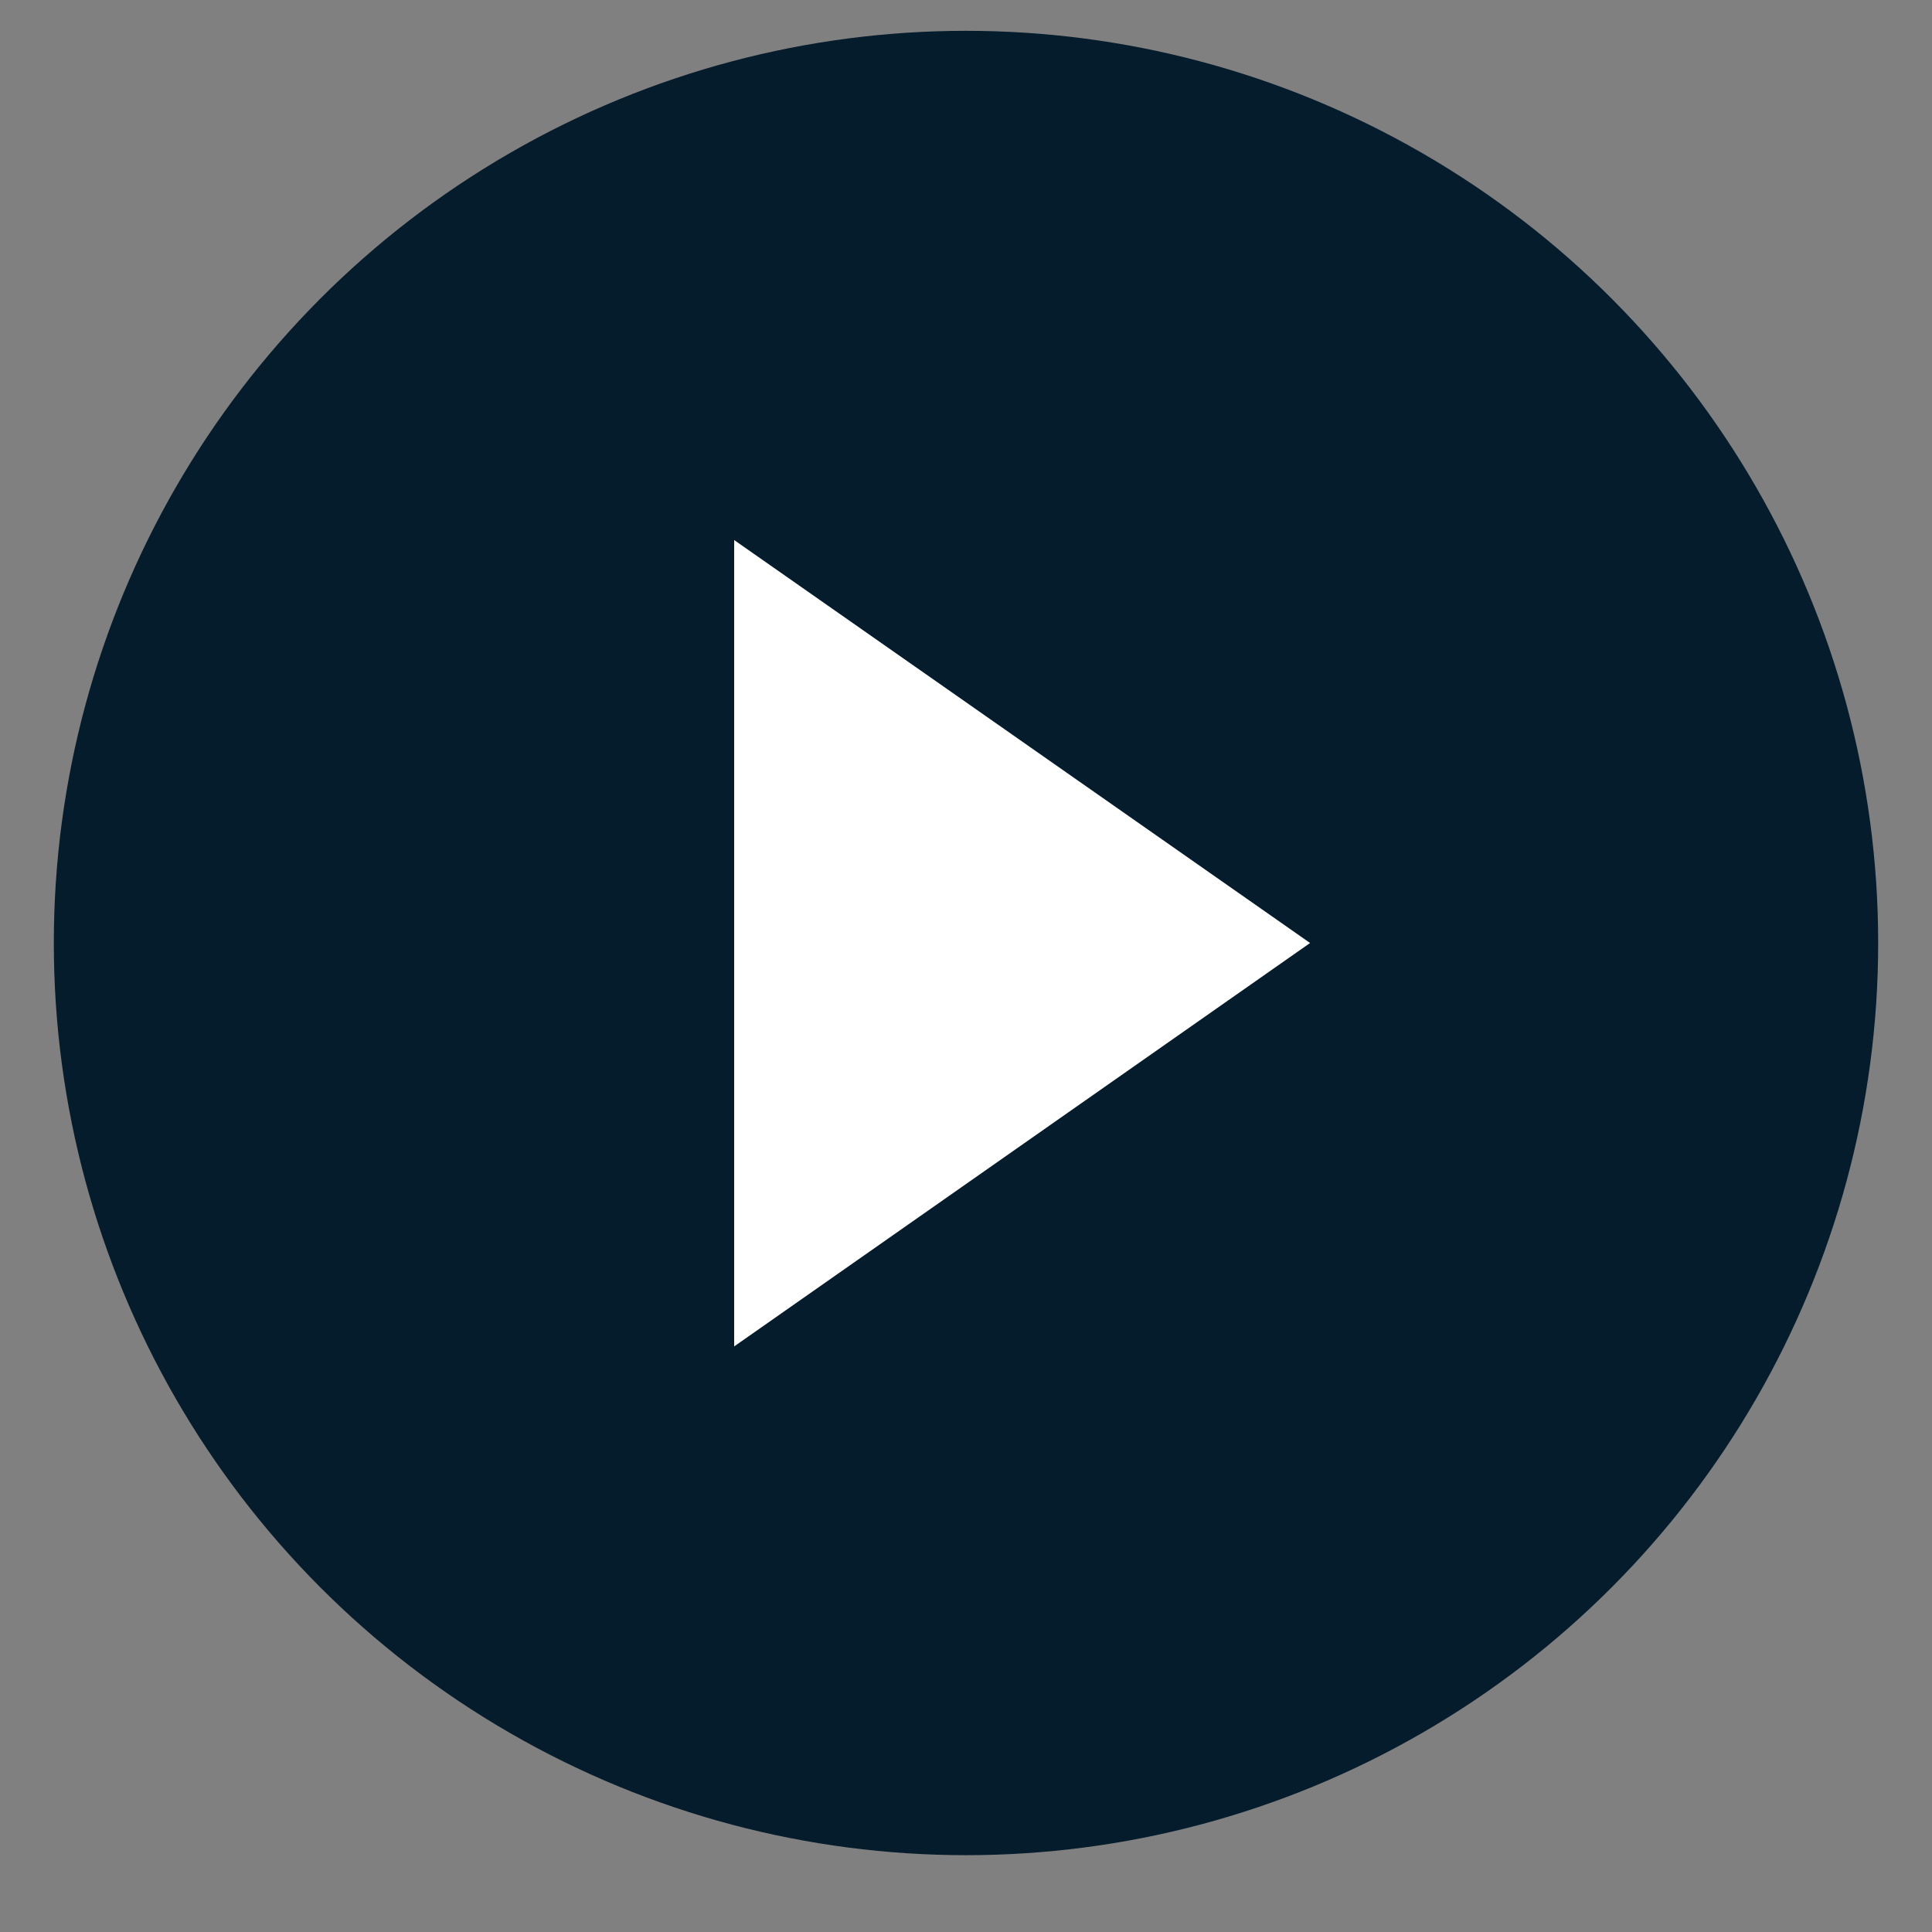
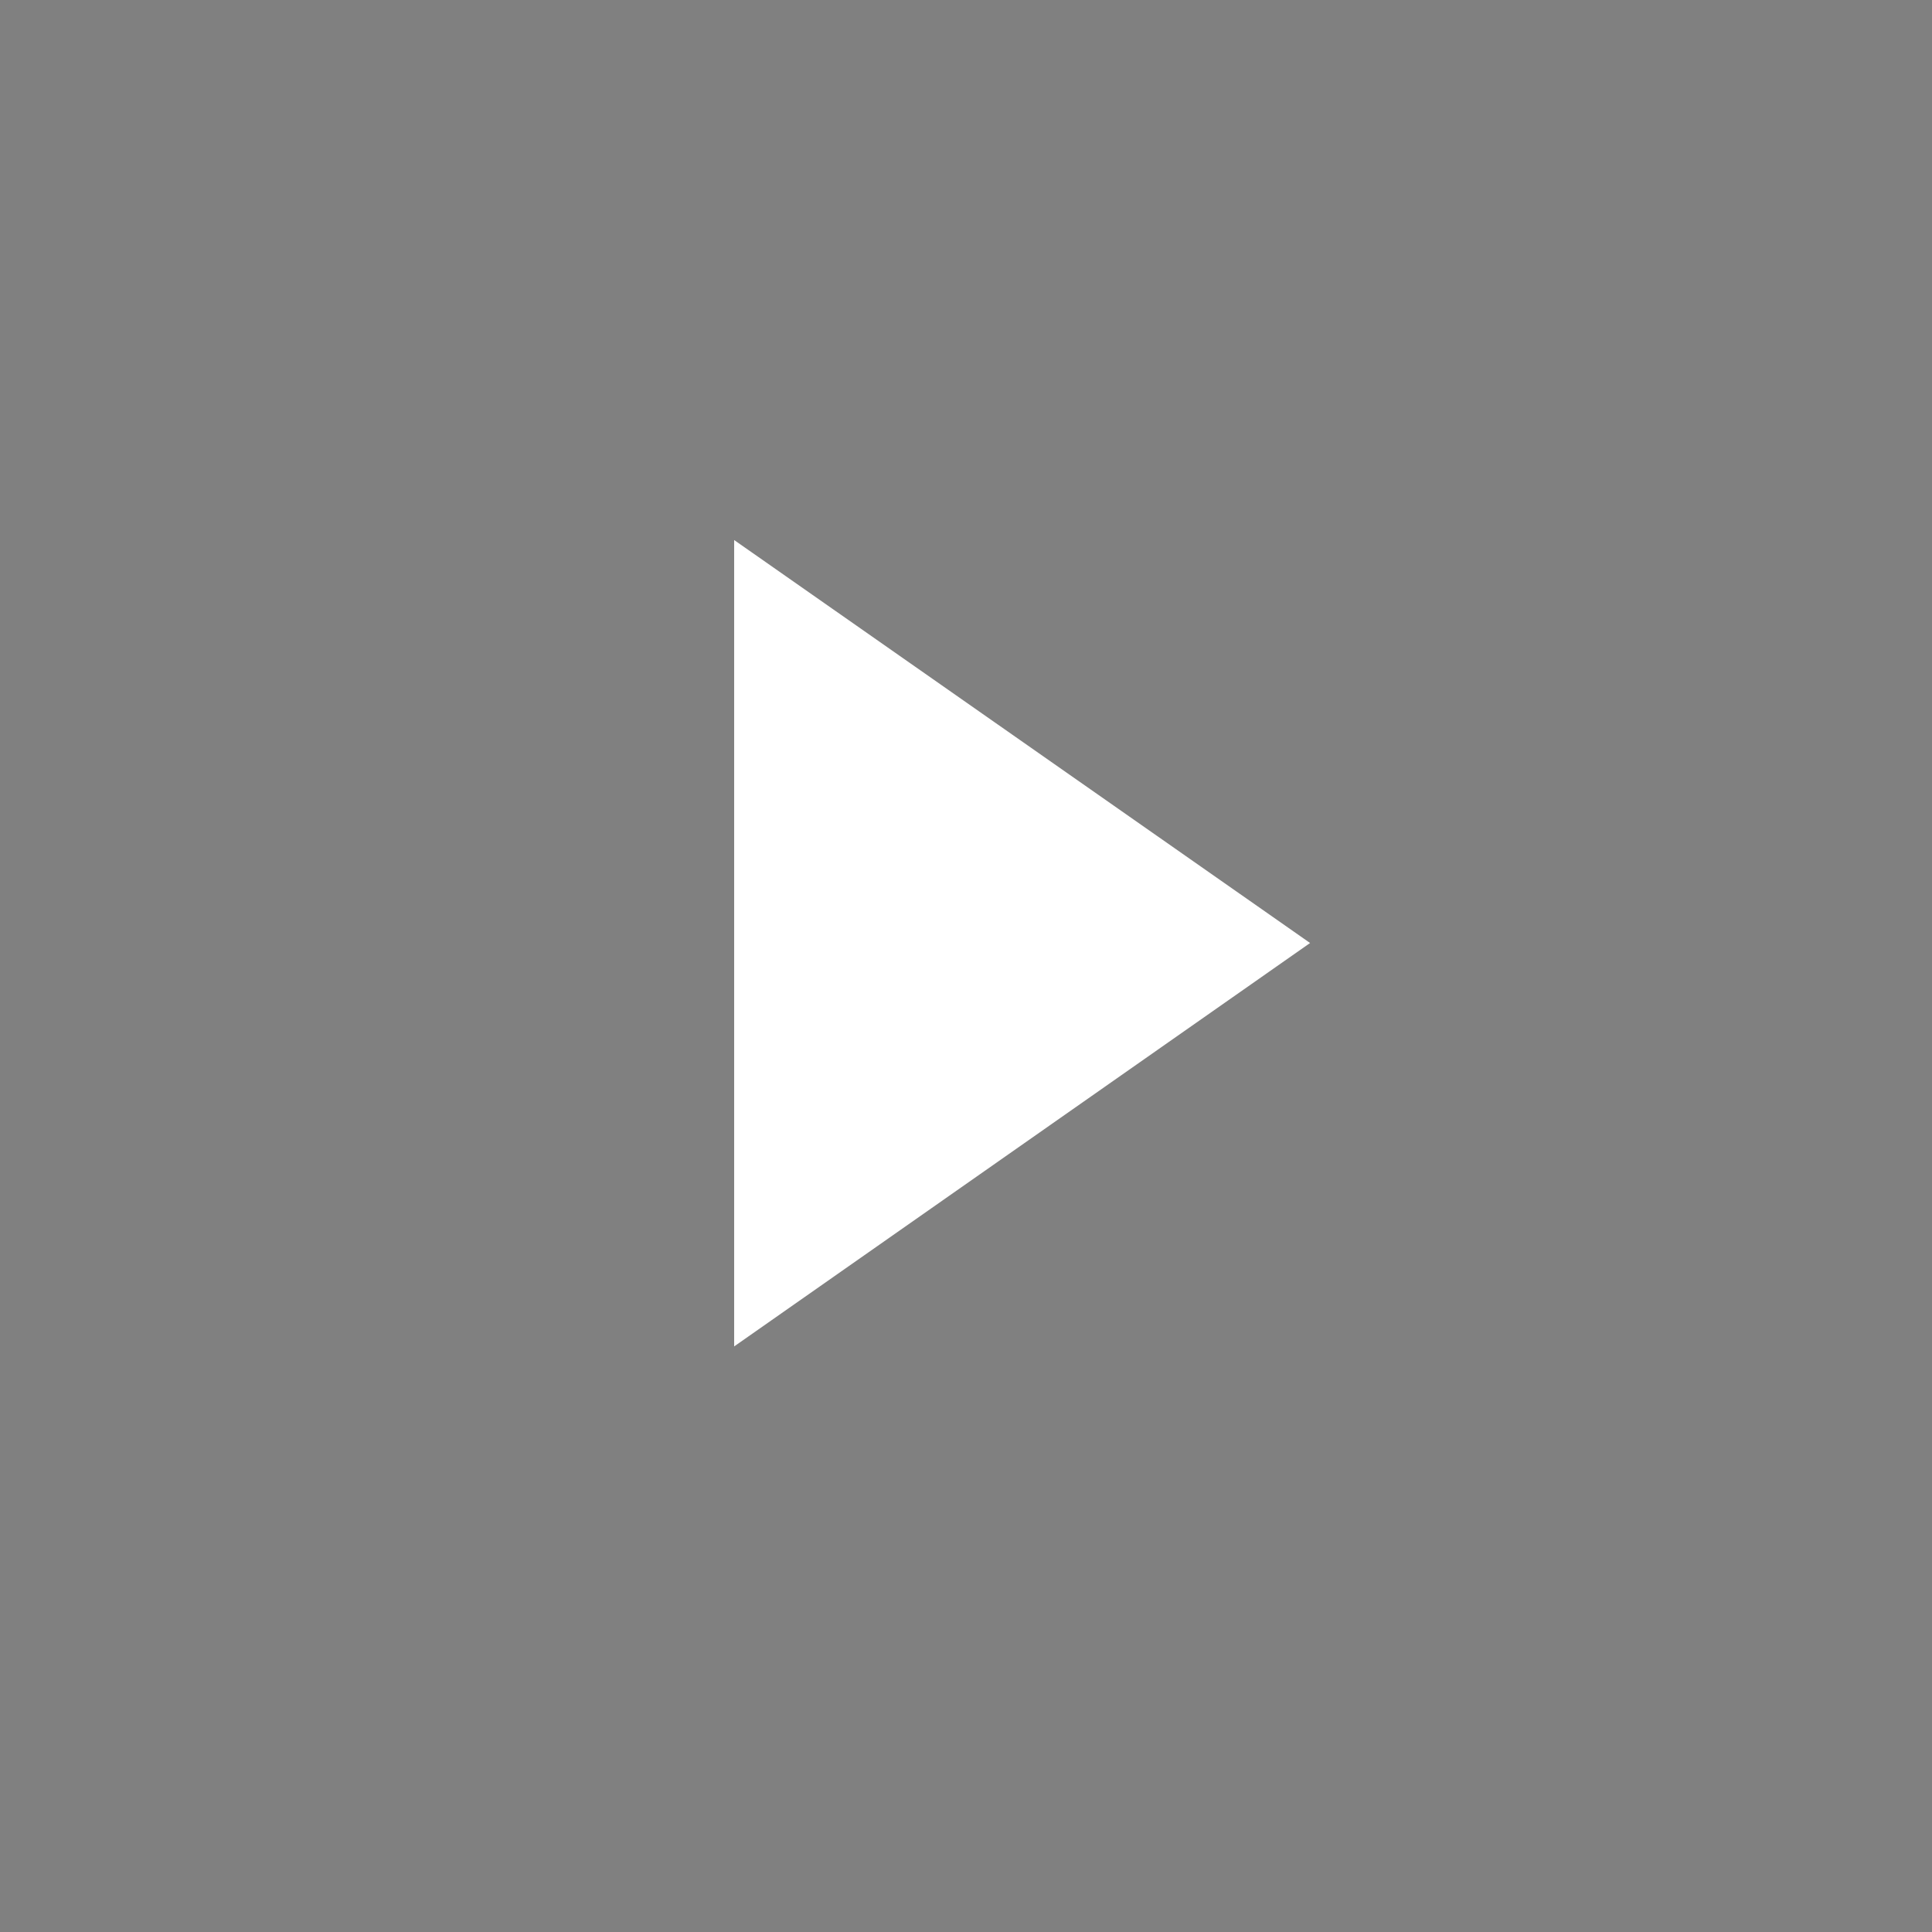
<svg xmlns="http://www.w3.org/2000/svg" version="1.1" id="Layer_1" x="0px" y="0px" viewBox="0 0 42 42" style="enable-background:new 0 0 42 42;" xml:space="preserve">
  <rect x="0" y="0" width="42" height="42" fill="#808080" stroke="none" />
  <style type="text/css">
	.st0{fill:#051C2C;}
	.st1{fill:#FFFFFF;}
</style>
  <g>
-     <circle class="st0" cx="21" cy="20.5" r="19.83" />
    <polygon class="st1" points="15.96,11.74 15.96,29.27 28.48,20.5  " />
  </g>
</svg>